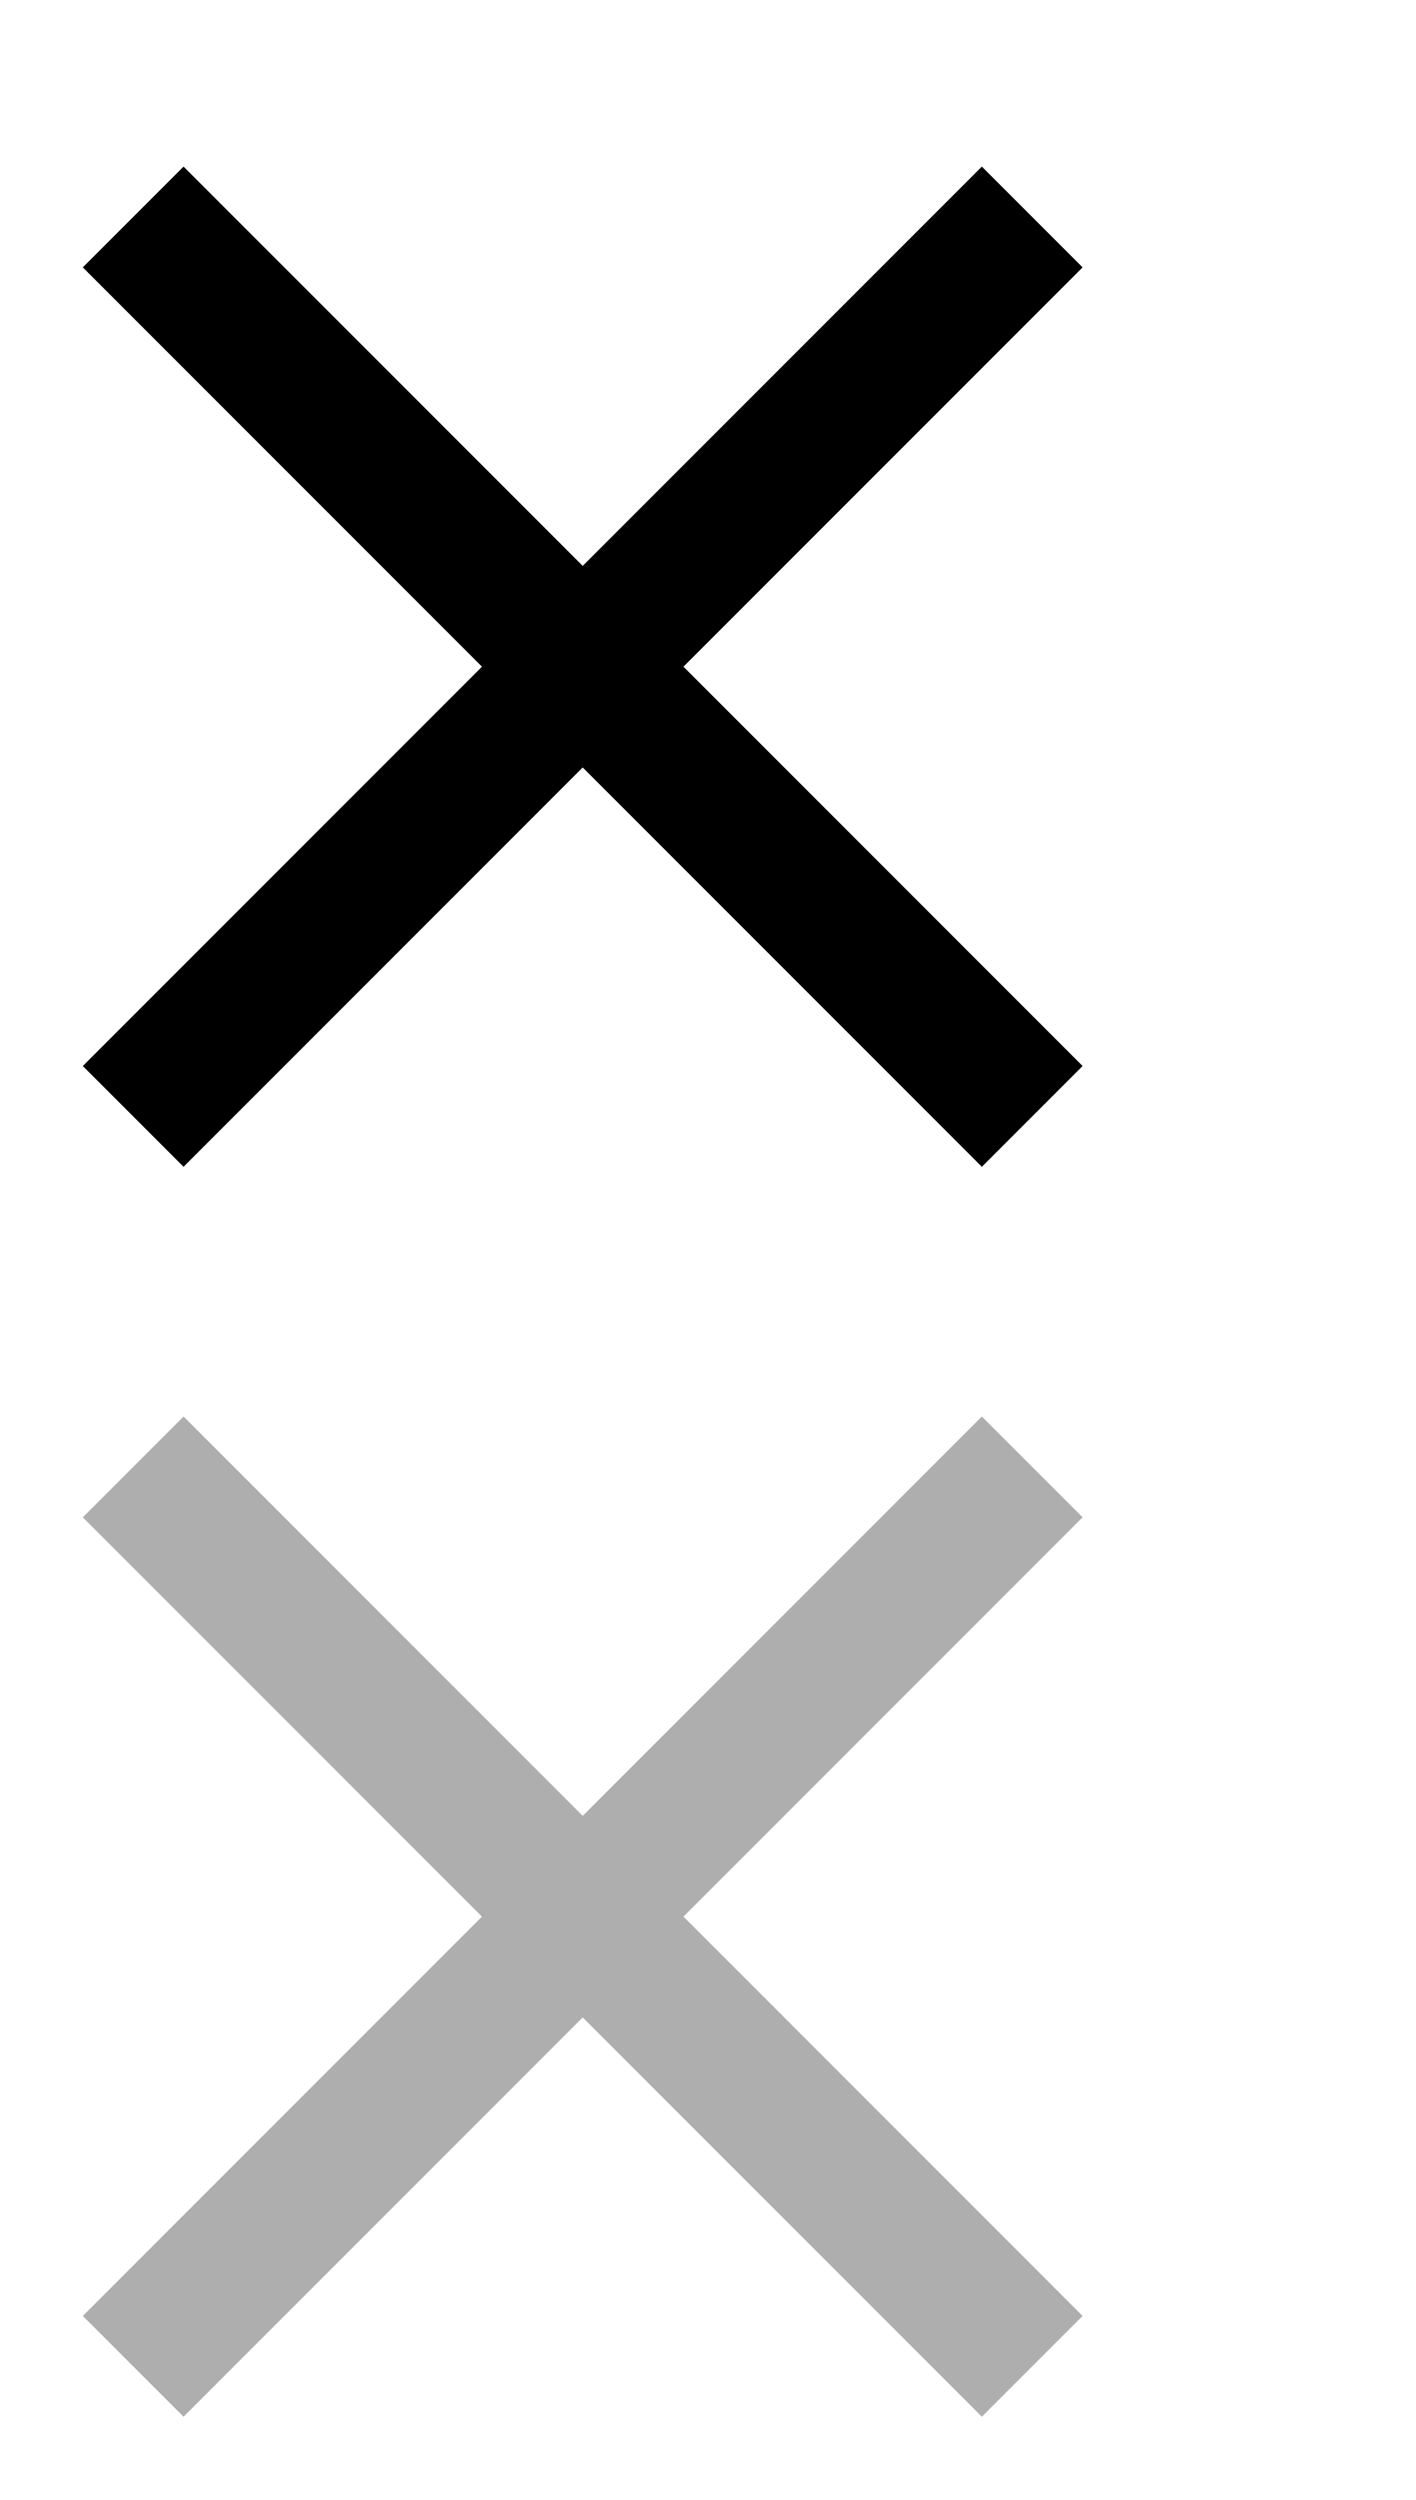
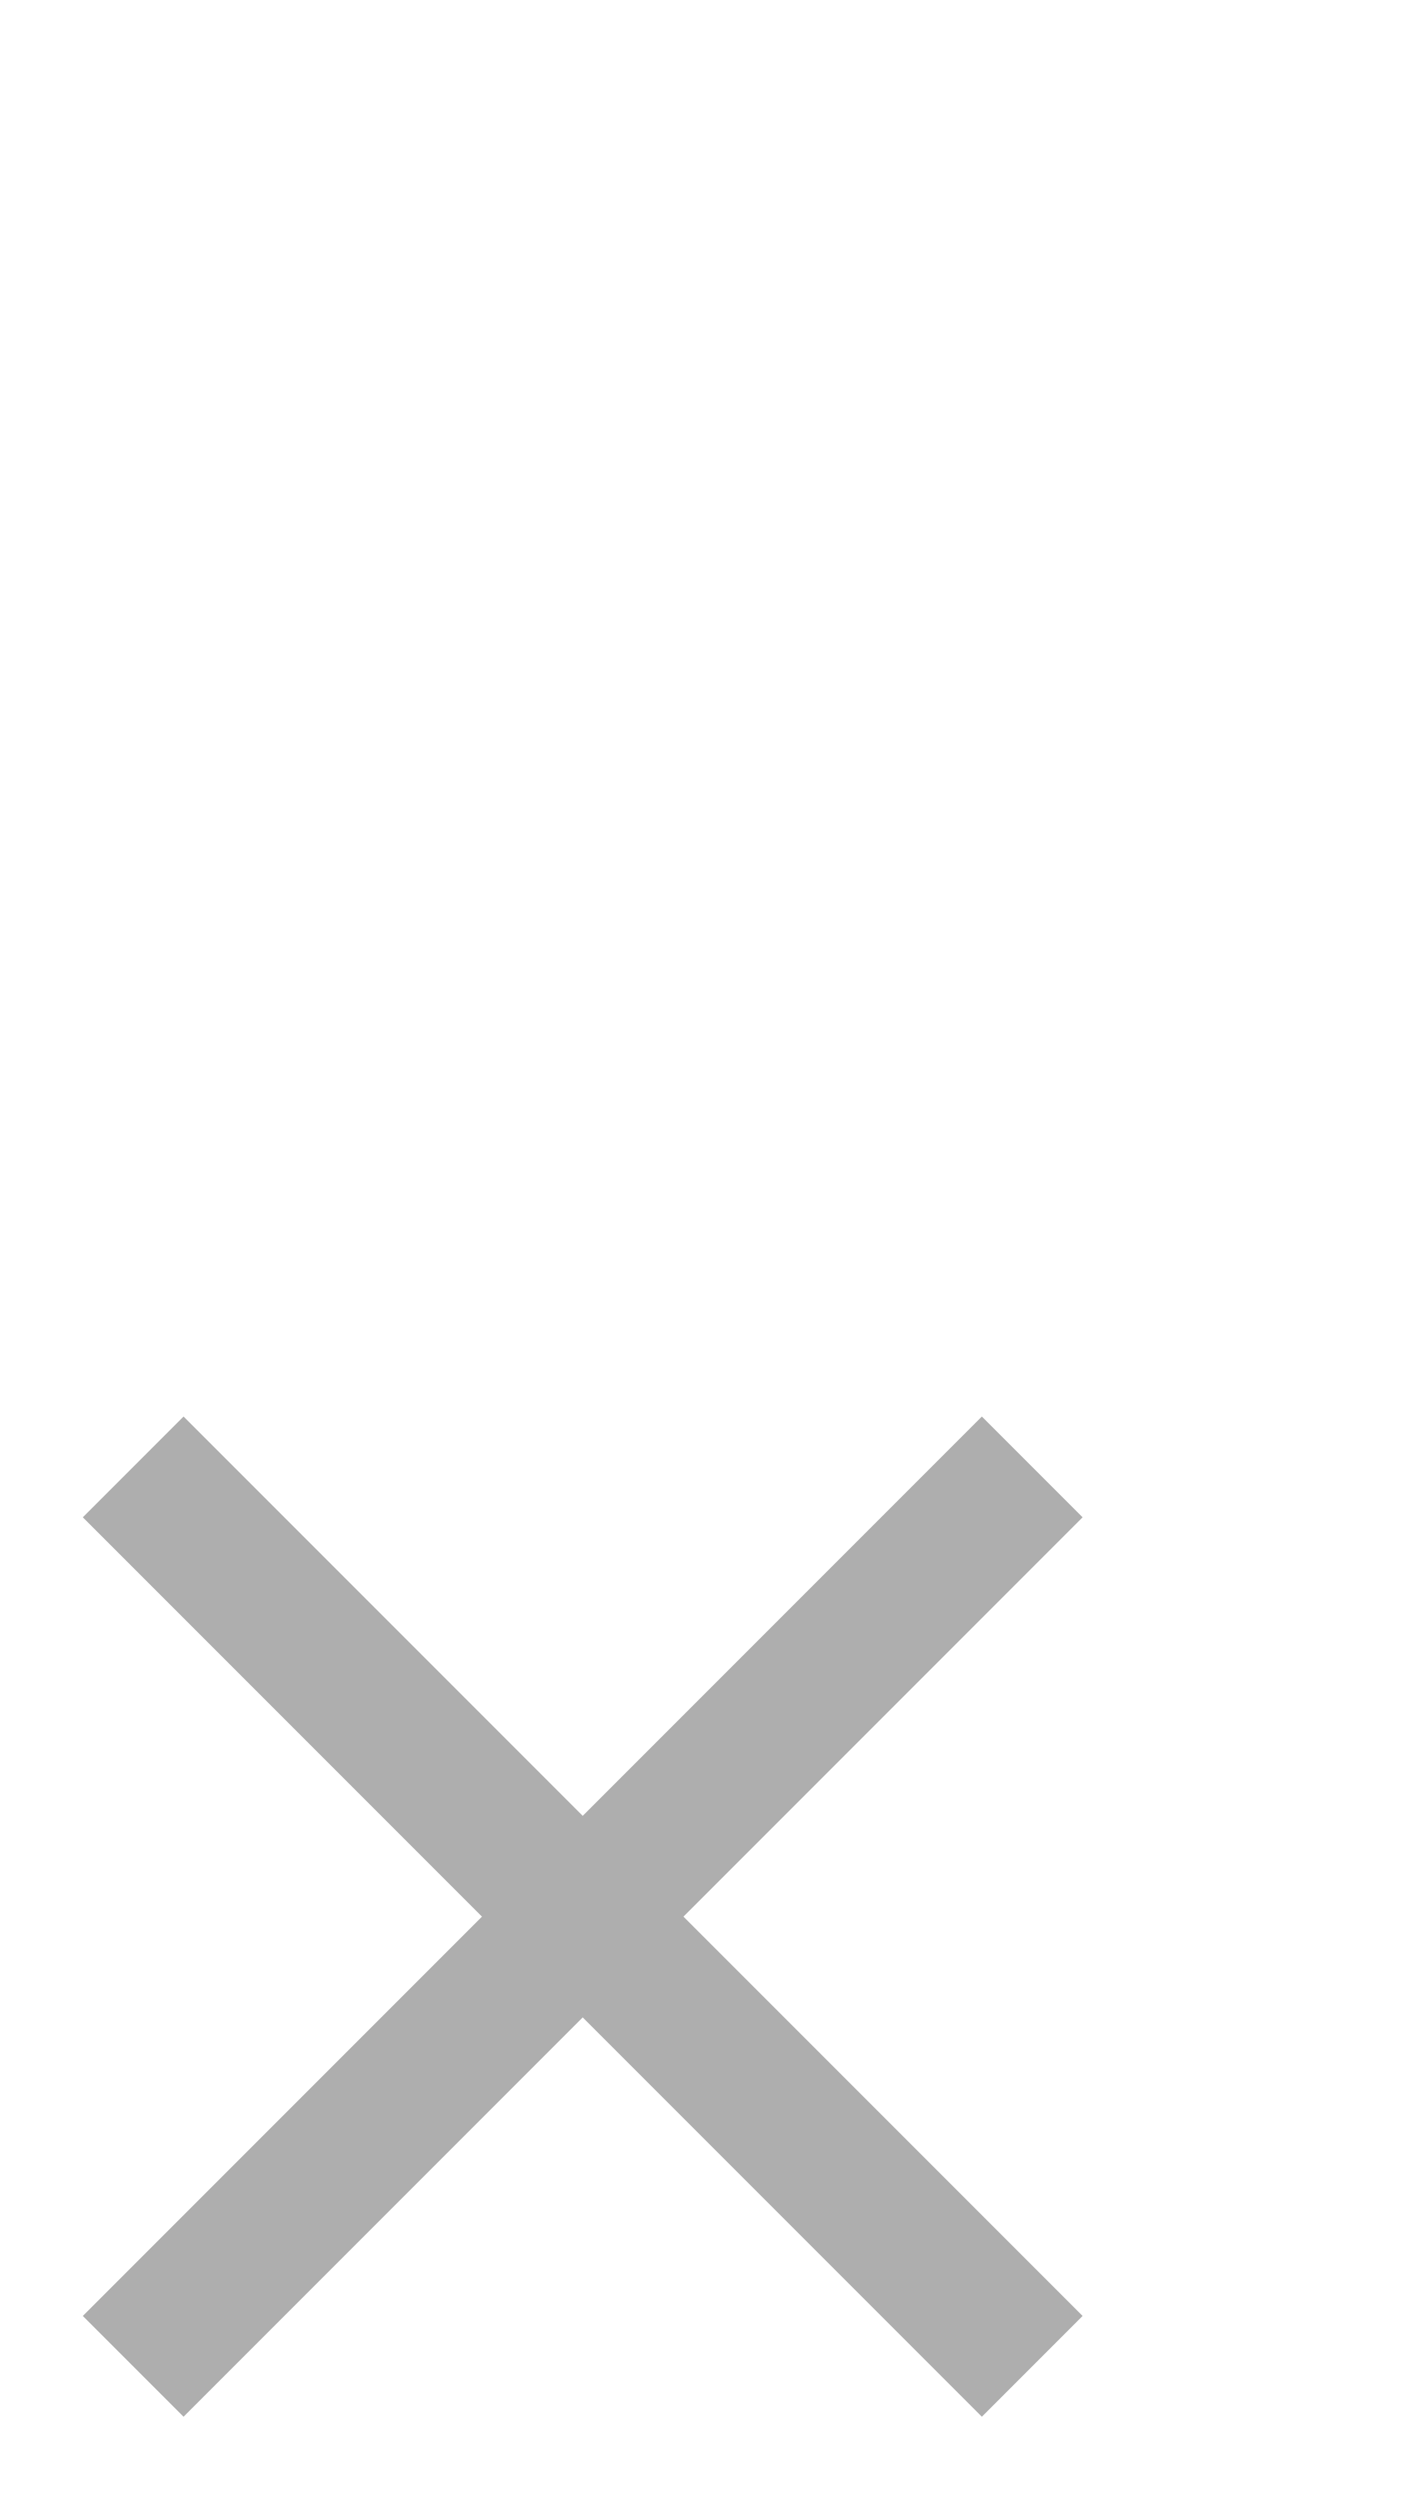
<svg xmlns="http://www.w3.org/2000/svg" id="bitmap:17-32" width="17" height="30" version="1.1" viewBox="0 0 4.498 7.938">
-   <path d="m3.439 0.849-0.32-0.32-1.268 1.268-1.268-1.268-0.32 0.32 1.268 1.268-1.268 1.268 0.32 0.32 1.268-1.268 1.268 1.268 0.32-0.32-1.268-1.268z" />
  <path d="m3.439 4.818-0.32-0.32-1.268 1.268-1.268-1.268-0.32 0.32 1.268 1.268-1.268 1.268 0.32 0.32 1.268-1.268 1.268 1.268 0.32-0.32-1.268-1.268z" fill="#aeaeae" />
</svg>